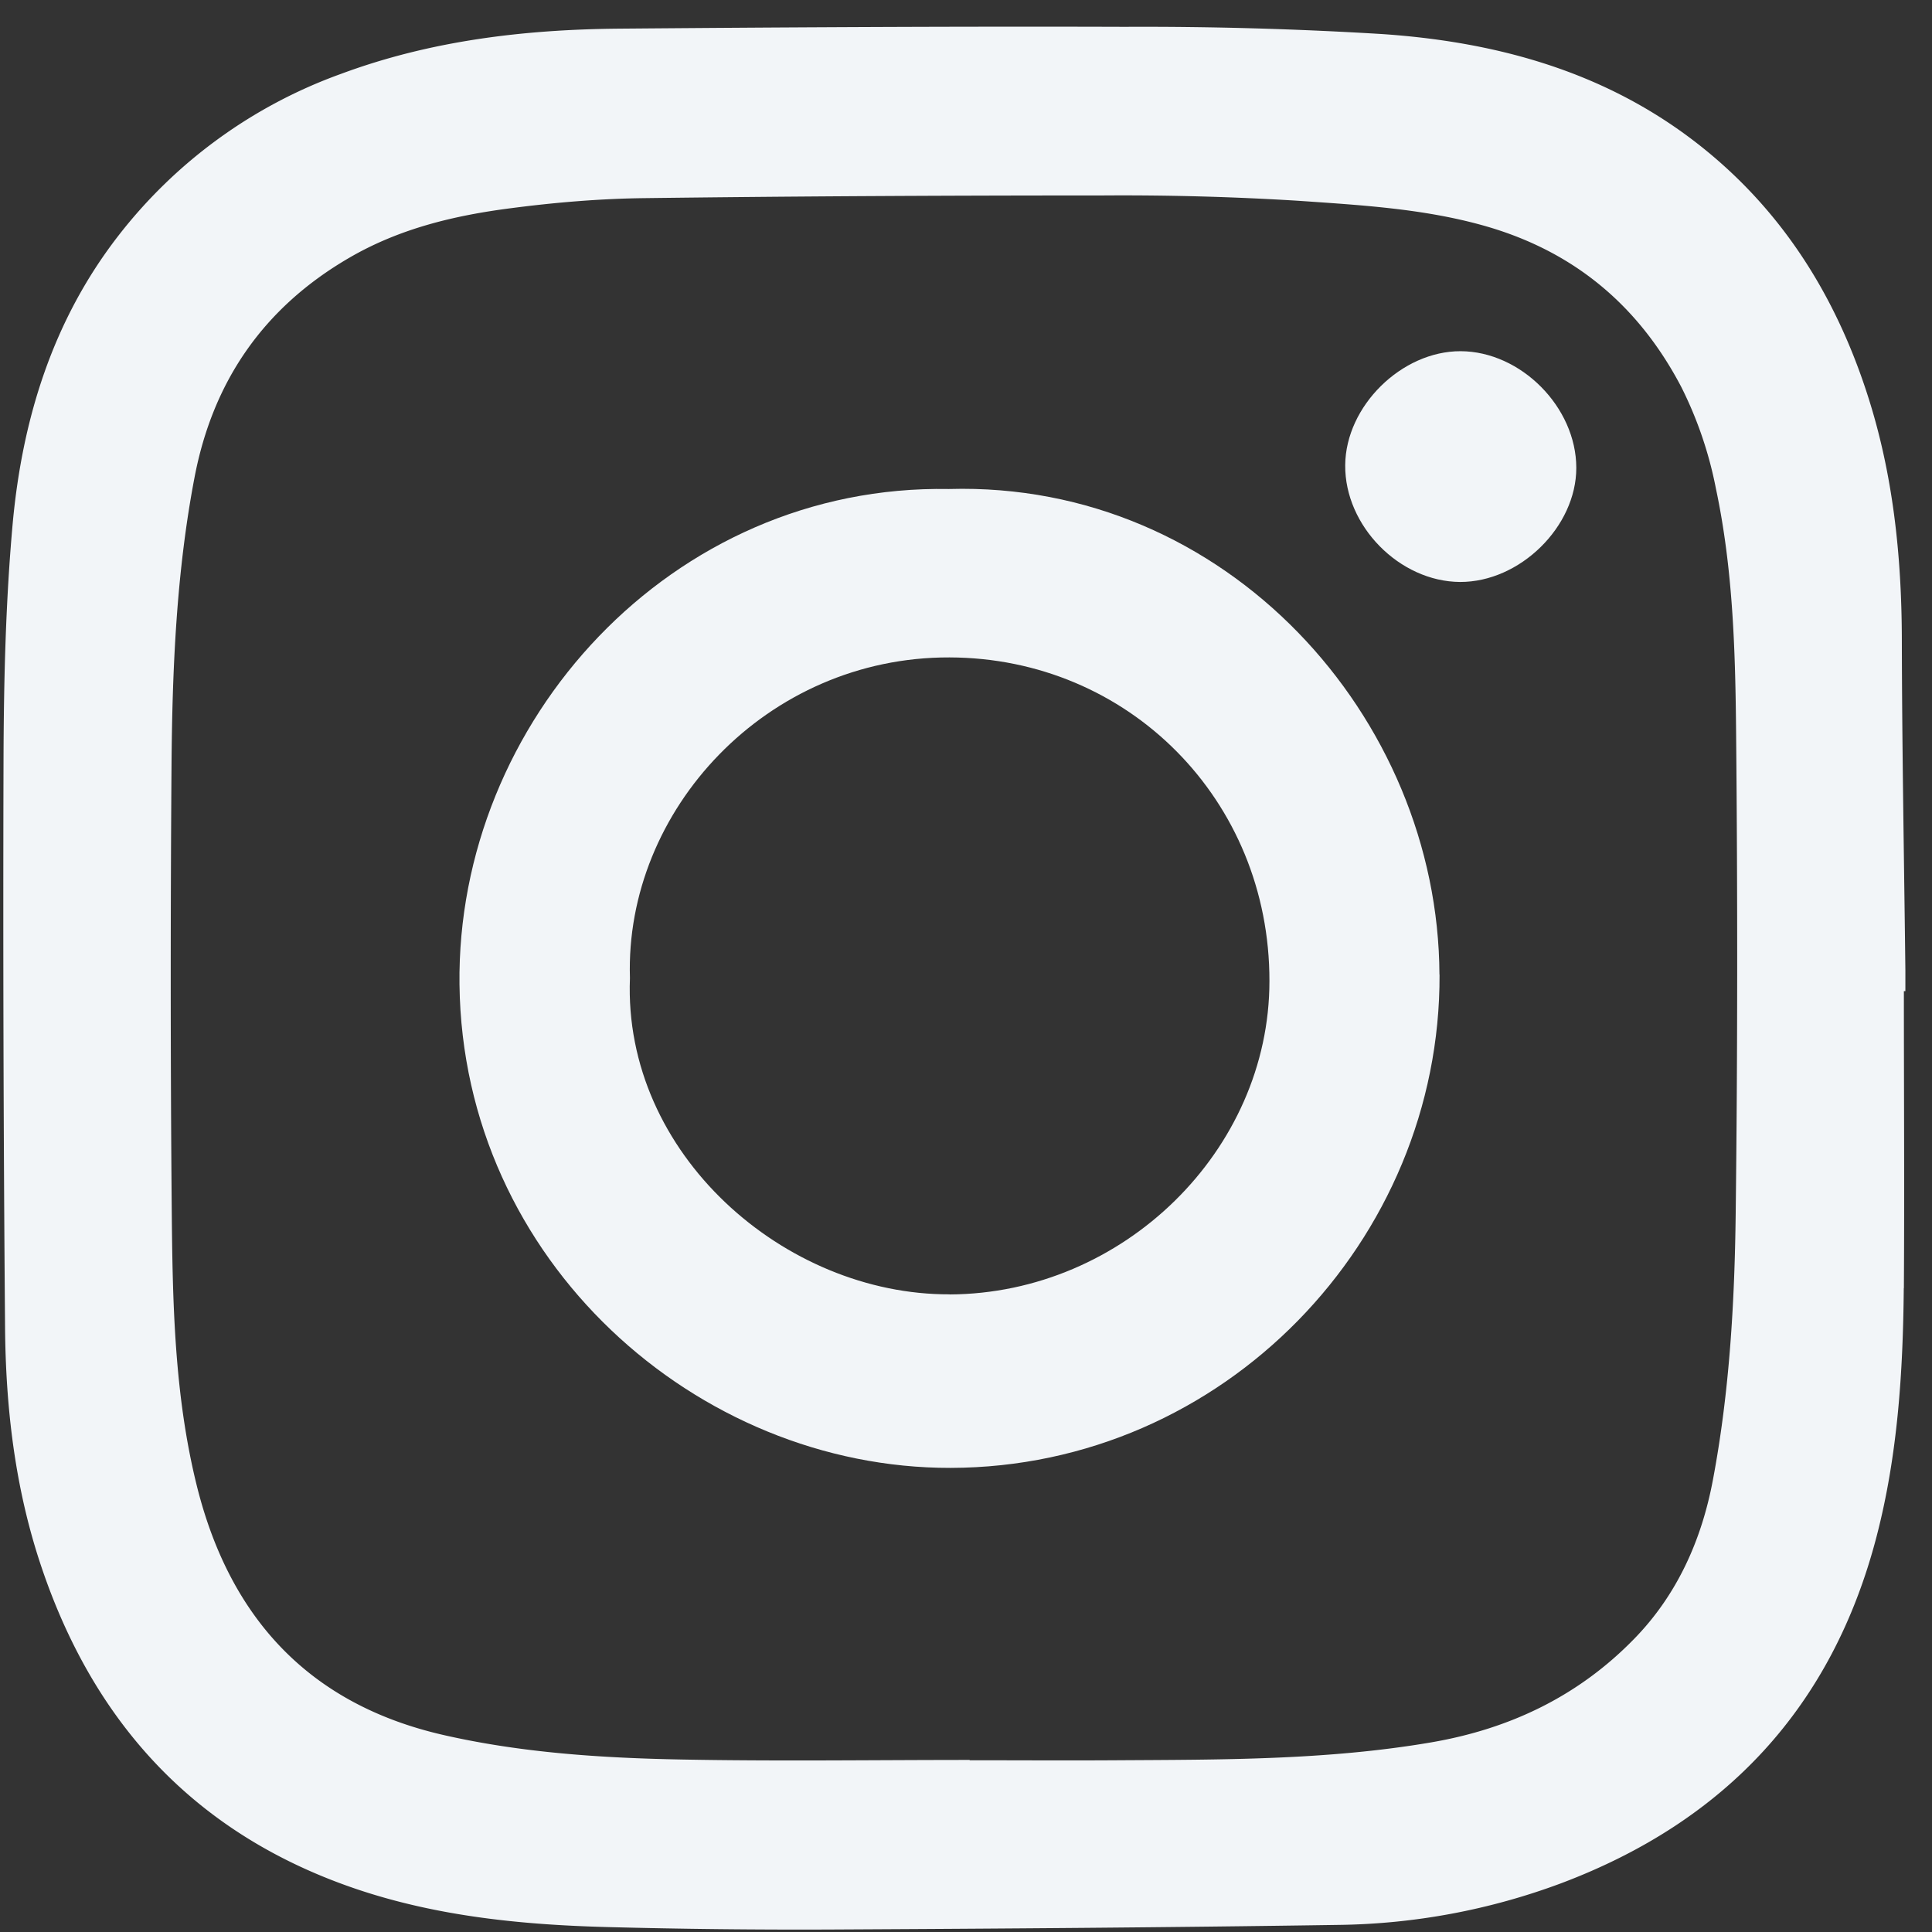
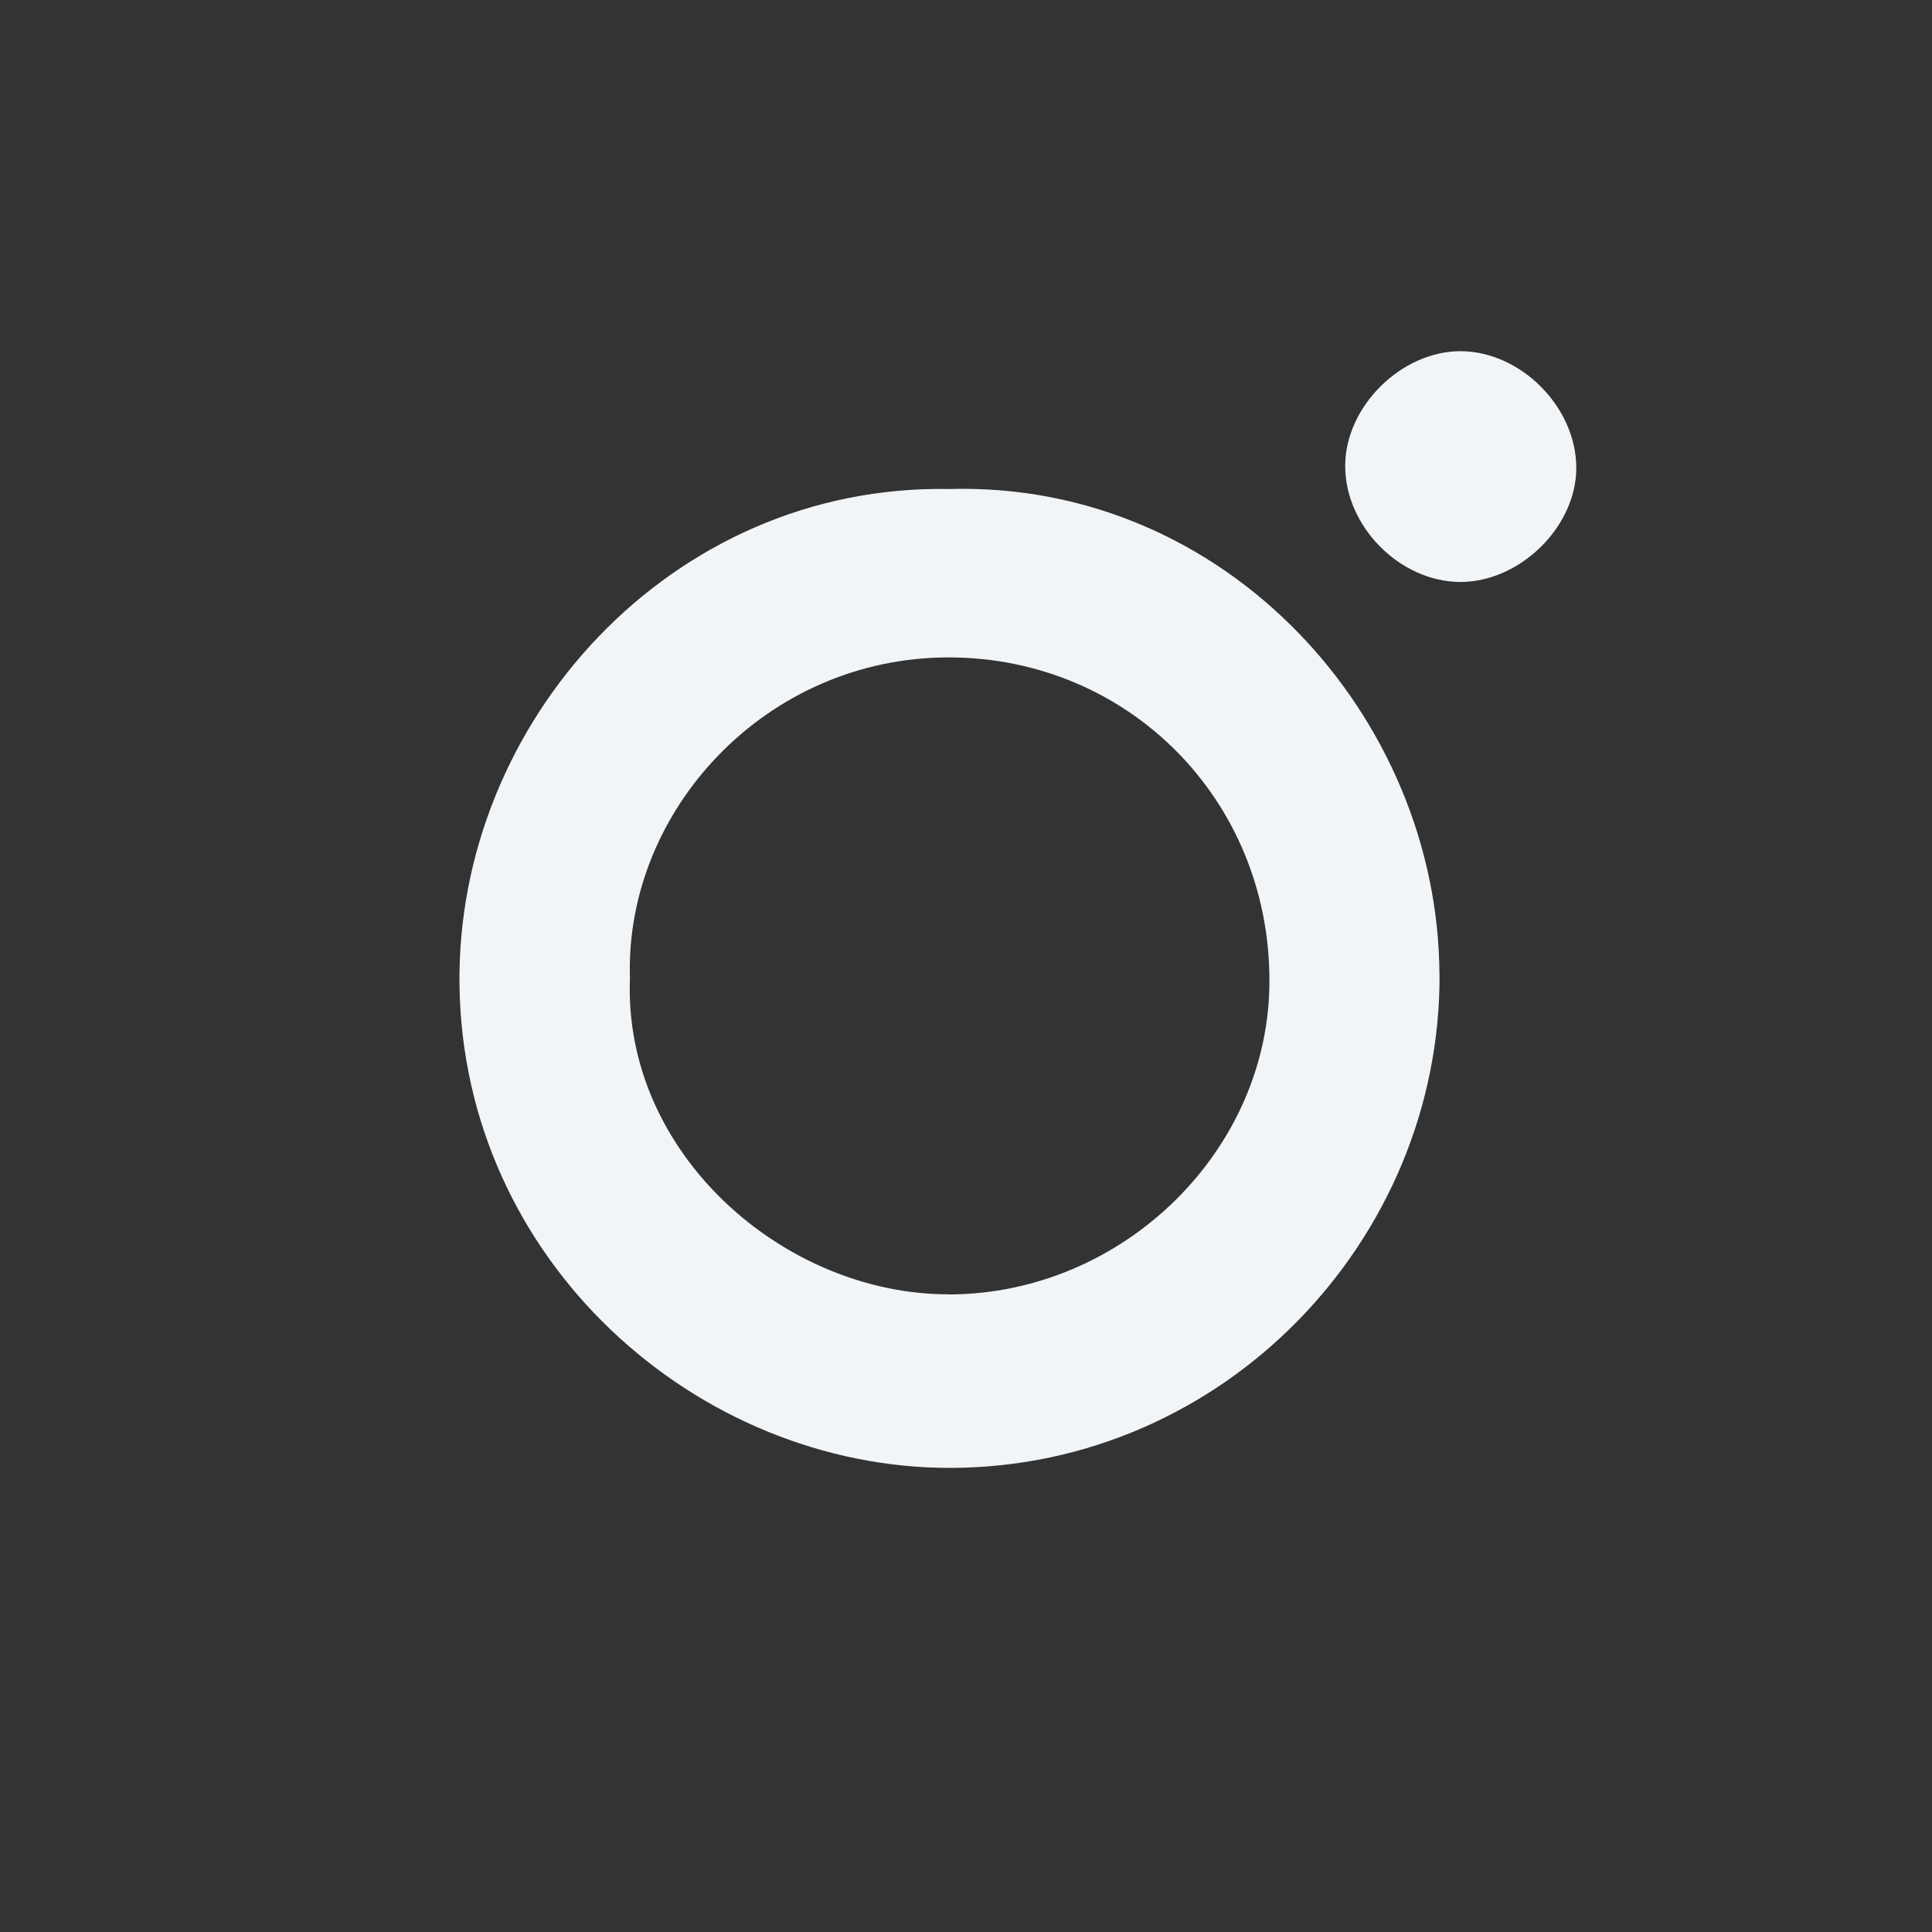
<svg xmlns="http://www.w3.org/2000/svg" width="18" height="18" viewBox="0 0 18 18">
  <rect x="0" y="0" width="18" height="18" fill="#333333" stroke="none" />
  <g>
    <g>
-       <path fill="#f2f5f8" d="M17.737 12.002c-.007.778-.056 1.554-.253 2.312-.413 1.589-1.407 2.653-2.934 3.23a6.15 6.15 0 0 1-2.089.39c-1.58.024-3.159.035-4.739.043a67.703 67.703 0 0 1-2.065-.023c-.79-.021-1.574-.098-2.33-.352-1.495-.504-2.45-1.536-2.945-3.015-.243-.725-.33-1.477-.335-2.236a472.07 472.07 0 0 1-.014-5.322c.003-.72.021-1.442.086-2.16.09-.967.372-1.88.977-2.664A4.593 4.593 0 0 1 3.178.688C4.013.378 4.882.275 5.764.267 7.336.254 8.908.245 10.48.25a36.71 36.71 0 0 1 2.392.067c1.04.07 2.03.334 2.88.973.81.609 1.334 1.422 1.644 2.379.241.742.321 1.507.323 2.285.002 1.028.021 2.057.033 3.085v.195h-.014c0 .922.006 1.845 0 2.768zM9.034 16.4c.454 0 .908.003 1.361 0 .983-.006 1.965 0 2.941-.167.738-.127 1.373-.434 1.89-.965.4-.41.628-.921.733-1.481.154-.817.202-1.648.212-2.477.018-1.491.018-2.983.004-4.474-.007-.764-.028-1.53-.188-2.283a3.663 3.663 0 0 0-.323-.948c-.404-.771-1.017-1.275-1.855-1.507-.559-.155-1.134-.187-1.706-.227a26.668 26.668 0 0 0-1.833-.05c-1.422 0-2.844.007-4.266.025-.416.005-.833.04-1.246.094-.526.068-1.037.189-1.508.464-.798.465-1.268 1.153-1.438 2.046-.169.885-.207 1.785-.214 2.684-.01 1.376-.01 2.753.002 4.129.008.87.023 1.739.237 2.593.31 1.23 1.053 2.024 2.292 2.308.726.166 1.474.215 2.22.229.894.017 1.79.004 2.685.004z" />
-     </g>
+       </g>
    <g>
      <path fill="#f2f5f8" d="M13.412 9.08c.01 2.475-2.01 4.591-4.556 4.596-2.363.004-4.544-1.926-4.575-4.503-.03-2.448 1.972-4.663 4.56-4.617 2.586-.074 4.56 2.126 4.57 4.524zm-4.565 2.98c1.62-.007 2.98-1.344 2.98-2.919.003-1.688-1.314-3.012-2.981-3.016-1.701-.005-3.027 1.421-2.977 2.988-.065 1.64 1.443 2.952 2.978 2.946z" />
    </g>
    <g>
-       <path fill="#f2f5f8" d="M13.608 3.272c.561.002 1.077.52 1.078 1.086.001.549-.525 1.066-1.083 1.064-.564-.003-1.075-.522-1.07-1.088.004-.55.525-1.063 1.075-1.062z" />
+       <path fill="#f2f5f8" d="M13.608 3.272c.561.002 1.077.52 1.078 1.086.001.549-.525 1.066-1.083 1.064-.564-.003-1.075-.522-1.07-1.088.004-.55.525-1.063 1.075-1.062" />
    </g>
  </g>
</svg>